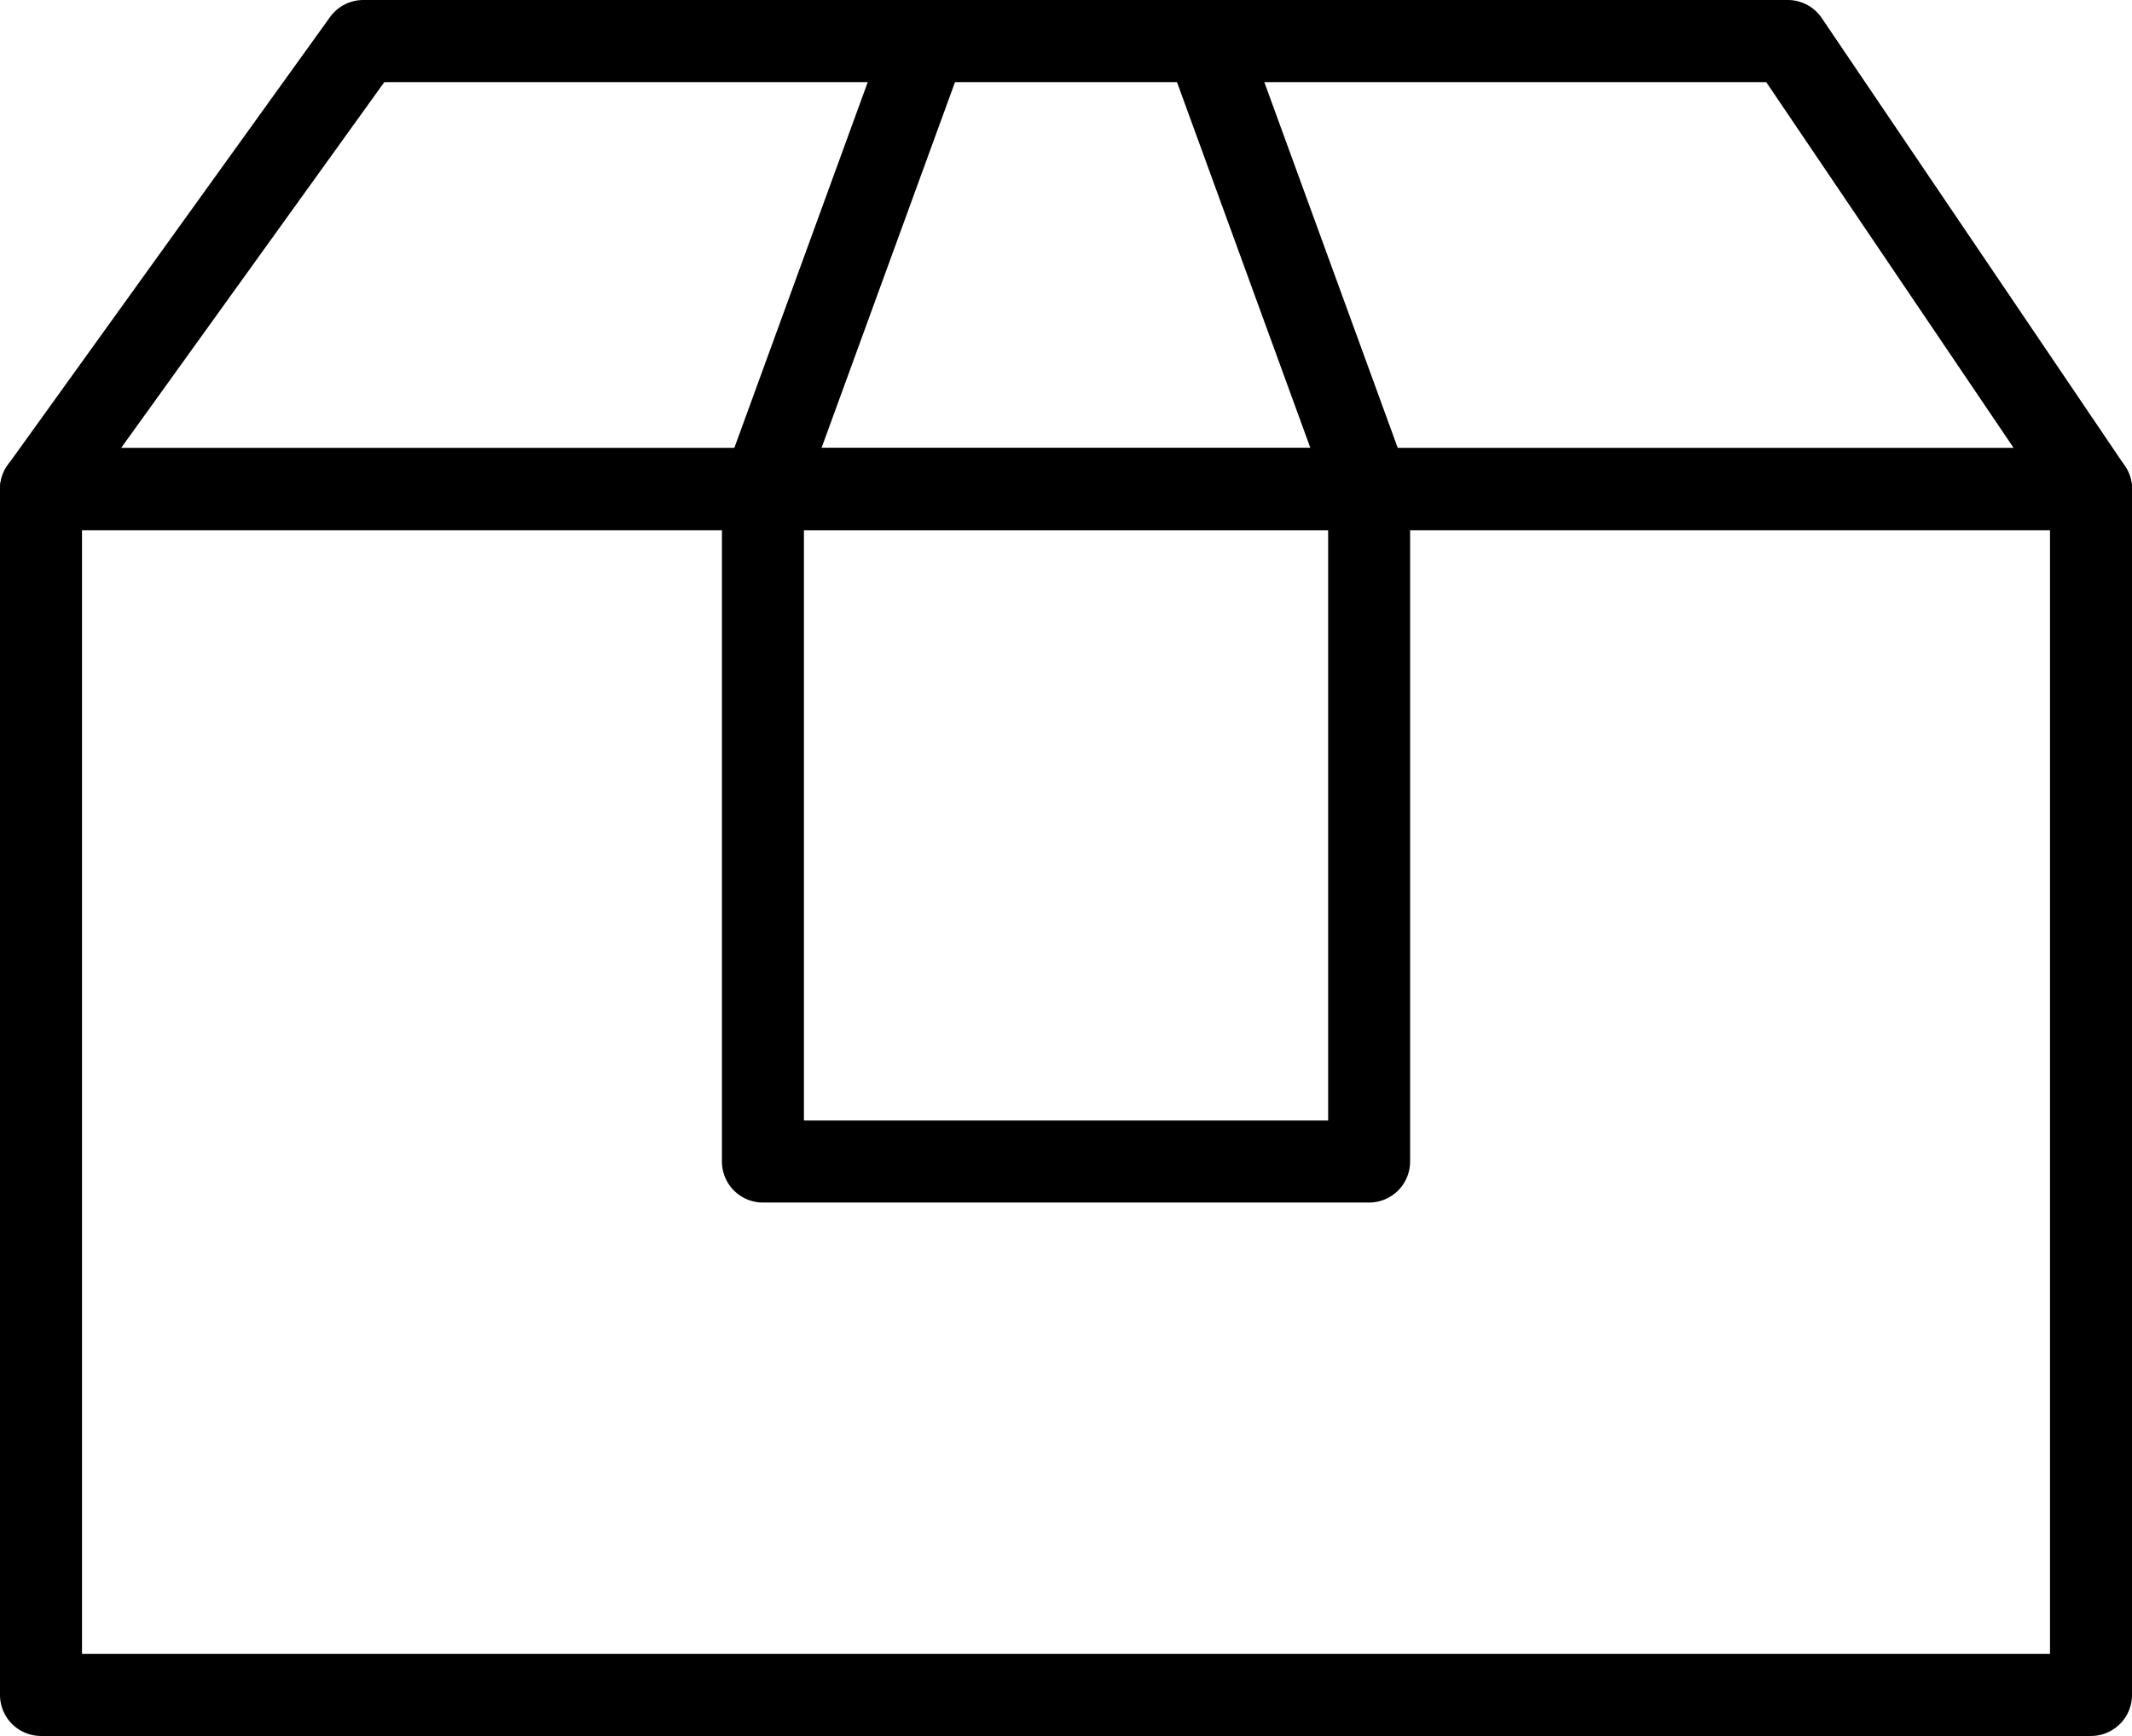
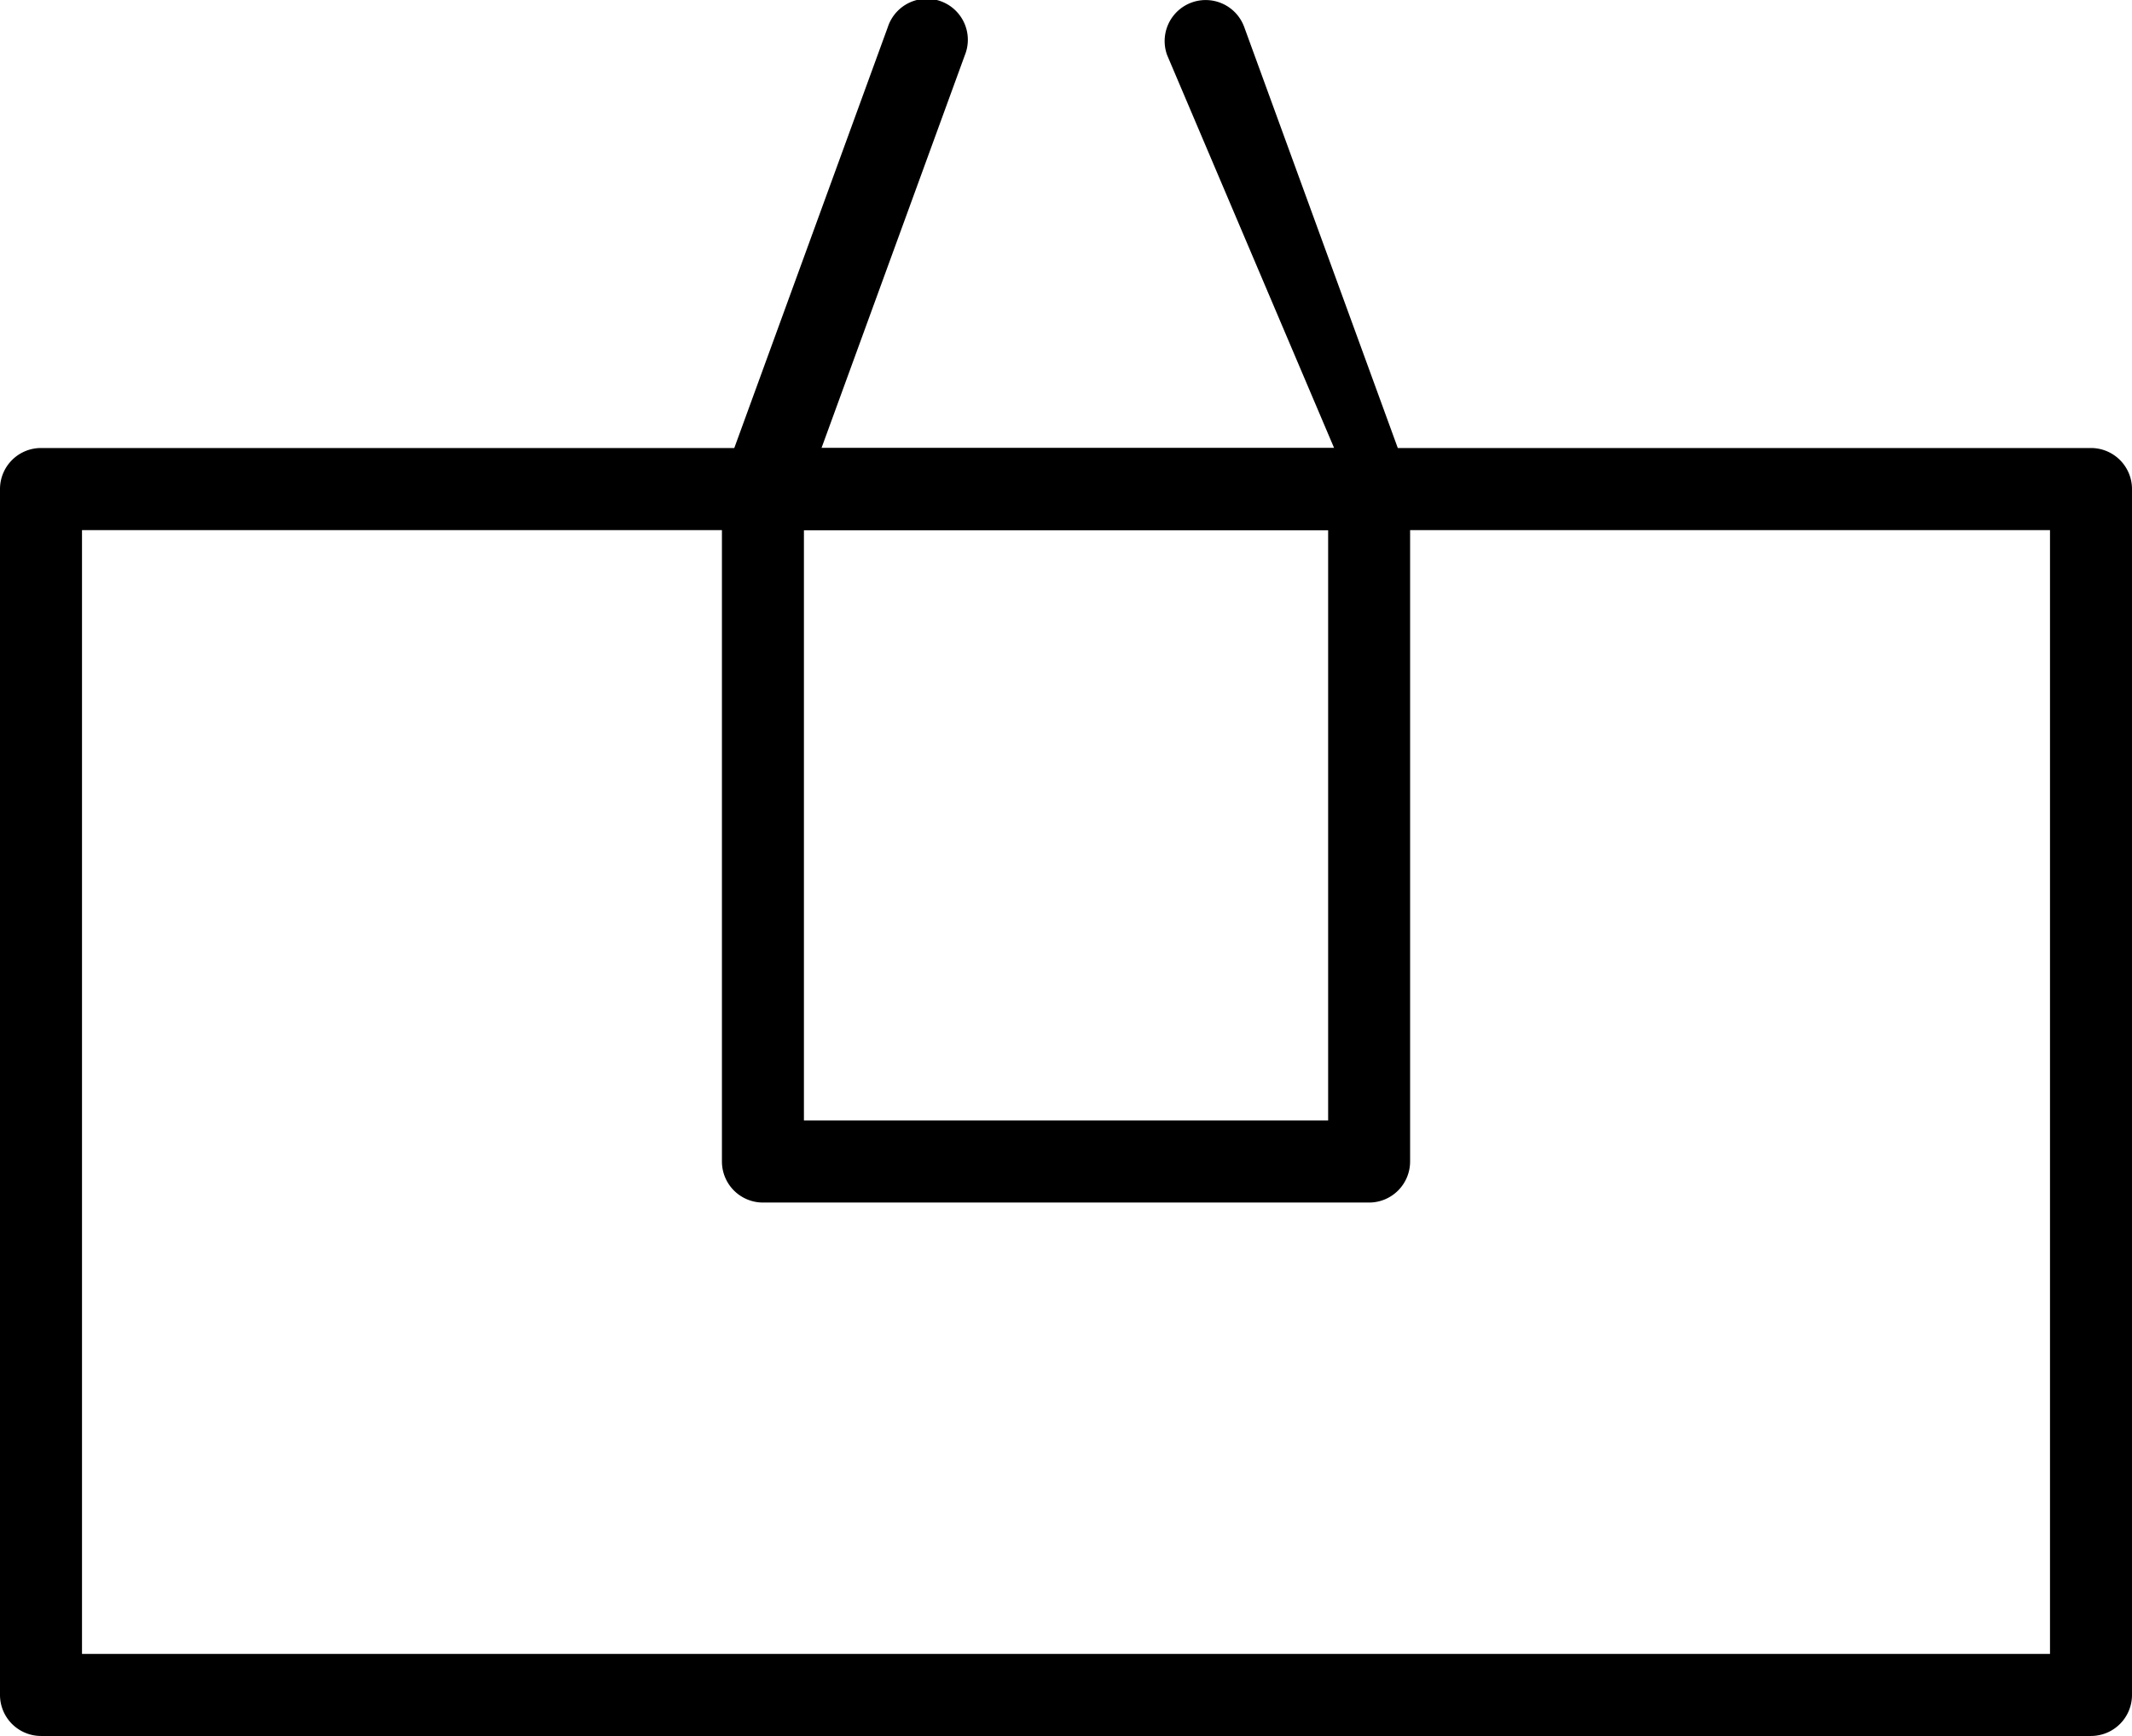
<svg xmlns="http://www.w3.org/2000/svg" width="58.423" height="47.582" viewBox="0 0 58.423 47.582">
  <defs>
    <clipPath id="clip-path">
      <path id="Clip_2" d="M0 0h58.424v47.582H0z" class="cls-1" />
    </clipPath>
    <style>
            .cls-1{fill:none}
        </style>
  </defs>
  <g id="icon_box">
    <path id="Clip_2-2" d="M0 0h58.424v47.582H0z" class="cls-1" />
    <g id="icon_box-2" clip-path="url(#clip-path)">
      <path id="Fill_1" d="M57.3 35.3H1.123A1.125 1.125 0 0 1 0 34.178V1.125A1.125 1.125 0 0 1 1.123 0H57.3a1.125 1.125 0 0 1 1.123 1.125v33.053A1.125 1.125 0 0 1 57.3 35.3zM2.247 2.251v30.8h53.929v-30.8z" transform="translate(0 12.279)" />
      <path id="Fill_3" d="M17.735 20.68H1.123A1.125 1.125 0 0 1 0 19.556V1.125A1.125 1.125 0 0 1 1.123 0h16.612a1.125 1.125 0 0 1 1.123 1.125v18.431a1.125 1.125 0 0 1-1.123 1.124zM2.247 2.251v16.18h14.365V2.251z" transform="translate(19.783 12.279)" />
-       <path id="Fill_4" d="M57.3 14.53H1.123a1.126 1.126 0 0 1-.911-1.784L9.045.466A1.127 1.127 0 0 1 9.956 0h39.038a1.123 1.123 0 0 1 .931.5l8.305 12.273a1.125 1.125 0 0 1-.93 1.757zM10.531 2.251L3.317 12.28h51.865L48.4 2.251z" />
-       <path id="Fill_5" d="M5.6 14.528a1.122 1.122 0 0 1-1.056-.741L.068 1.51A1.124 1.124 0 1 1 2.18.739l4.478 12.278a1.125 1.125 0 0 1-.67 1.442 1.139 1.139 0 0 1-.385.069" transform="translate(31.915 .001)" />
+       <path id="Fill_5" d="M5.6 14.528L.068 1.51A1.124 1.124 0 1 1 2.18.739l4.478 12.278a1.125 1.125 0 0 1-.67 1.442 1.139 1.139 0 0 1-.385.069" transform="translate(31.915 .001)" />
      <path id="Fill_6" d="M1.124 14.529a1.139 1.139 0 0 1-.385-.069 1.124 1.124 0 0 1-.67-1.442L4.547.739a1.124 1.124 0 1 1 2.11.772L2.178 13.788a1.12 1.12 0 0 1-1.055.741" transform="translate(19.783)" />
    </g>
  </g>
</svg>